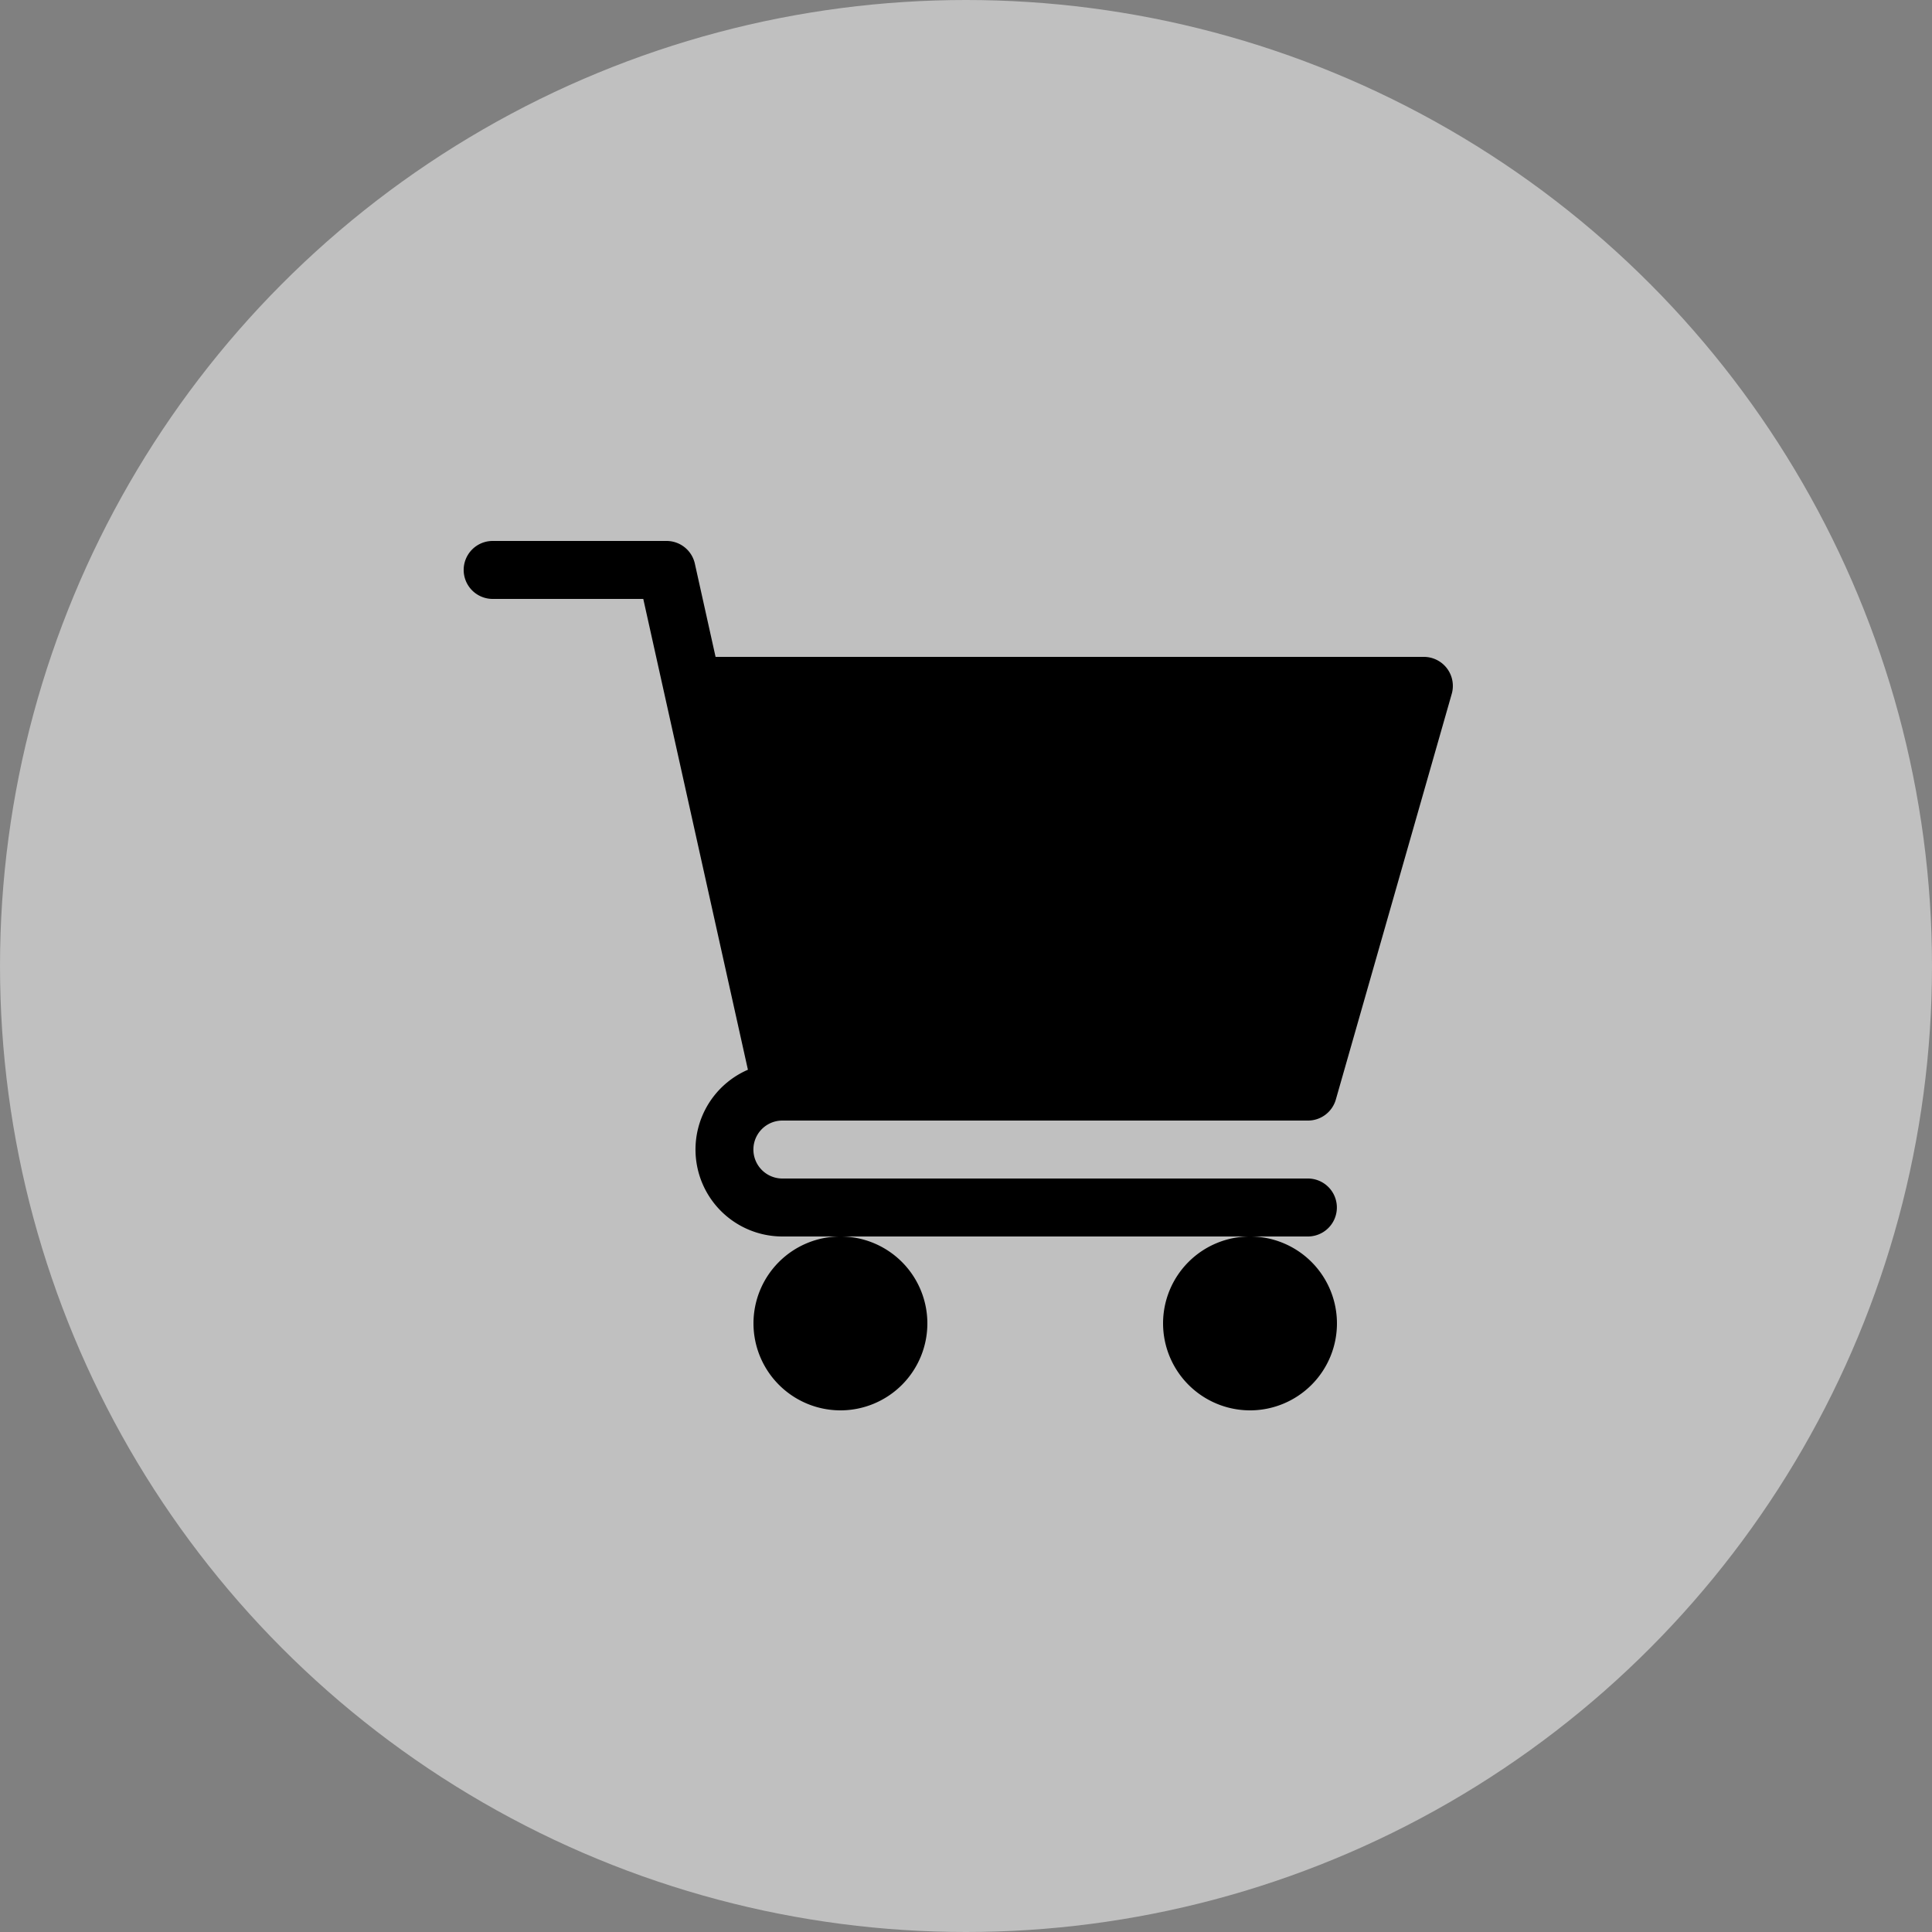
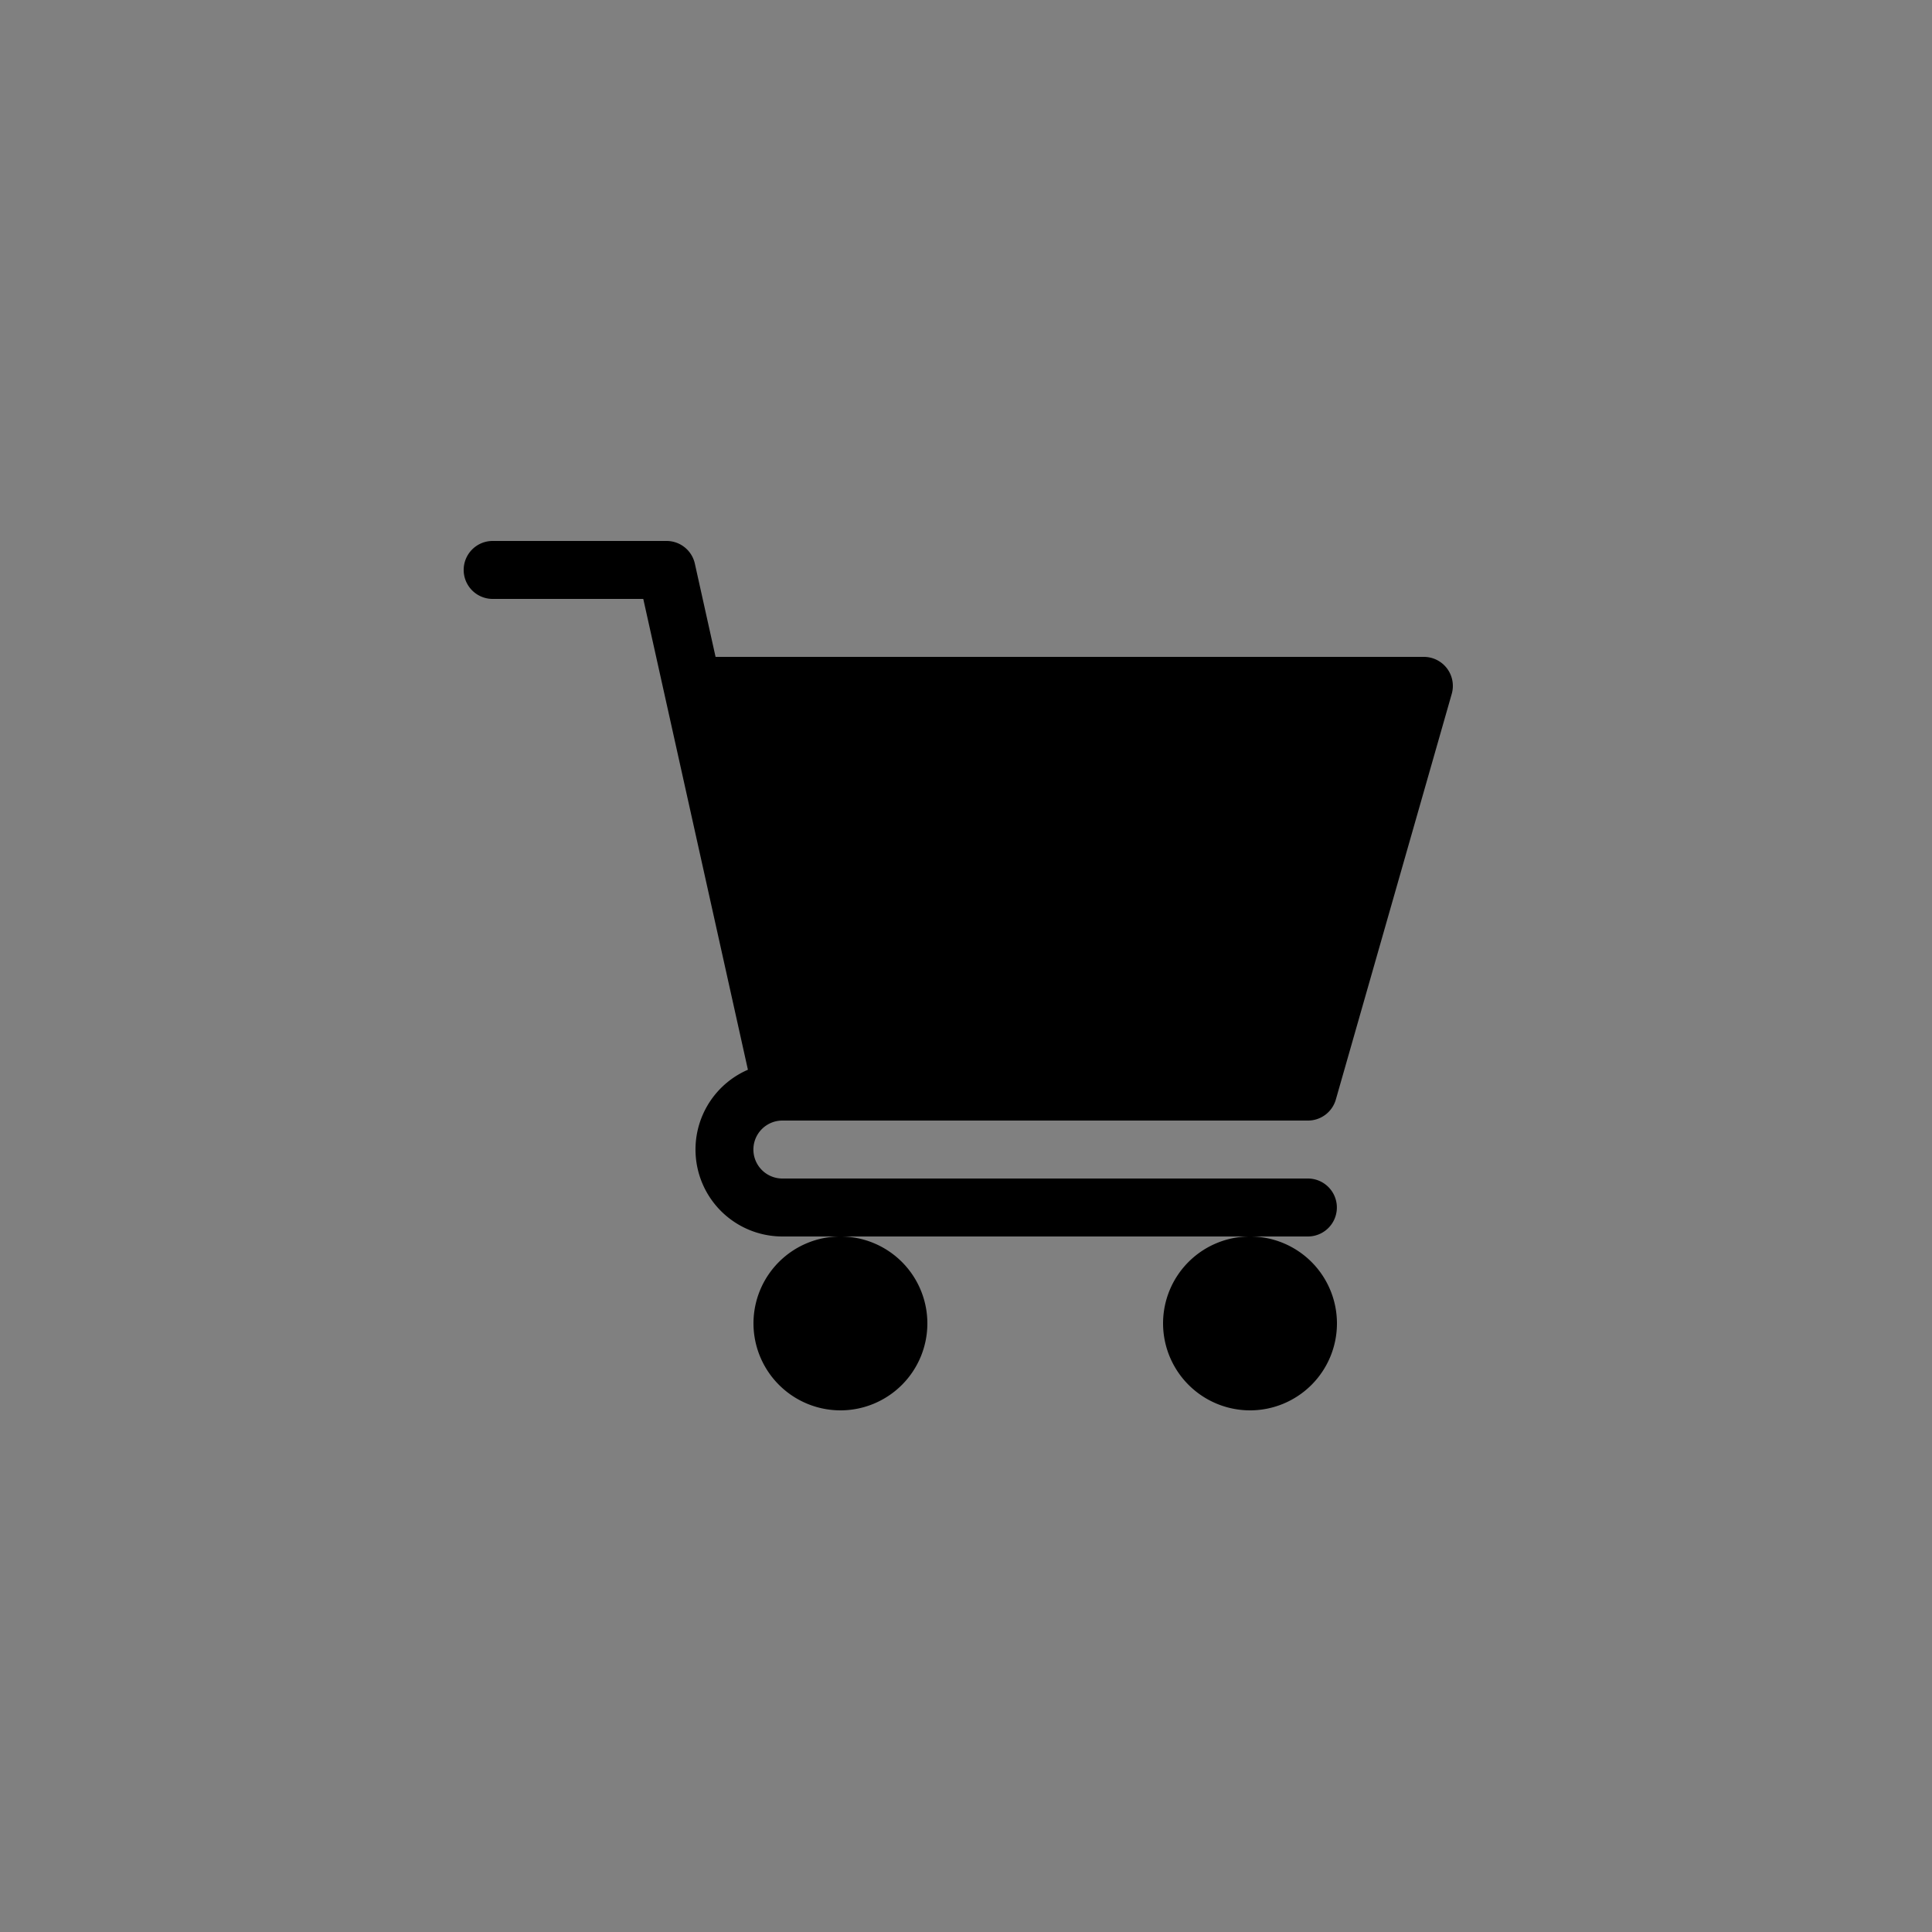
<svg xmlns="http://www.w3.org/2000/svg" width="50" height="50" viewBox="0 0 50 50">
  <rect x="0" y="0" width="50" height="50" fill="#808080" stroke="none" />
  <g id="Group_111" data-name="Group 111" transform="translate(-1077 -26)">
-     <circle id="Oval" cx="25" cy="25" r="25" transform="translate(1077 26)" fill="rgba(255,255,255,0.5)" />
    <g id="Icon_Shop" data-name="Icon/Shop" transform="translate(1089 40)">
      <g id="Icon_Shop-2" data-name="Icon/Shop">
        <path id="Shape" d="M8.25,18a2.25,2.25,0,0,1-.894-4.315C7.214,13.046,4.743,1.928,4.648,1.5H.75A.75.75,0,0,1,.75,0h4.5a.75.75,0,0,1,.733.588L6.519,3H24.85a.751.751,0,0,1,.721.957l-3,10.5A.75.75,0,0,1,21.85,15H8.248a.75.75,0,0,0,0,1.5h13.6a.75.75,0,0,1,0,1.5Z" transform="translate(0 0)" />
        <path id="Shape-2" data-name="Shape" d="M0,2.25A2.25,2.25,0,1,1,2.25,4.5,2.253,2.253,0,0,1,0,2.25Z" transform="translate(7.5 18)" />
        <path id="Shape-3" data-name="Shape" d="M0,2.25A2.25,2.25,0,1,1,2.25,4.5,2.253,2.253,0,0,1,0,2.25Z" transform="translate(18.1 18)" />
      </g>
    </g>
  </g>
</svg>